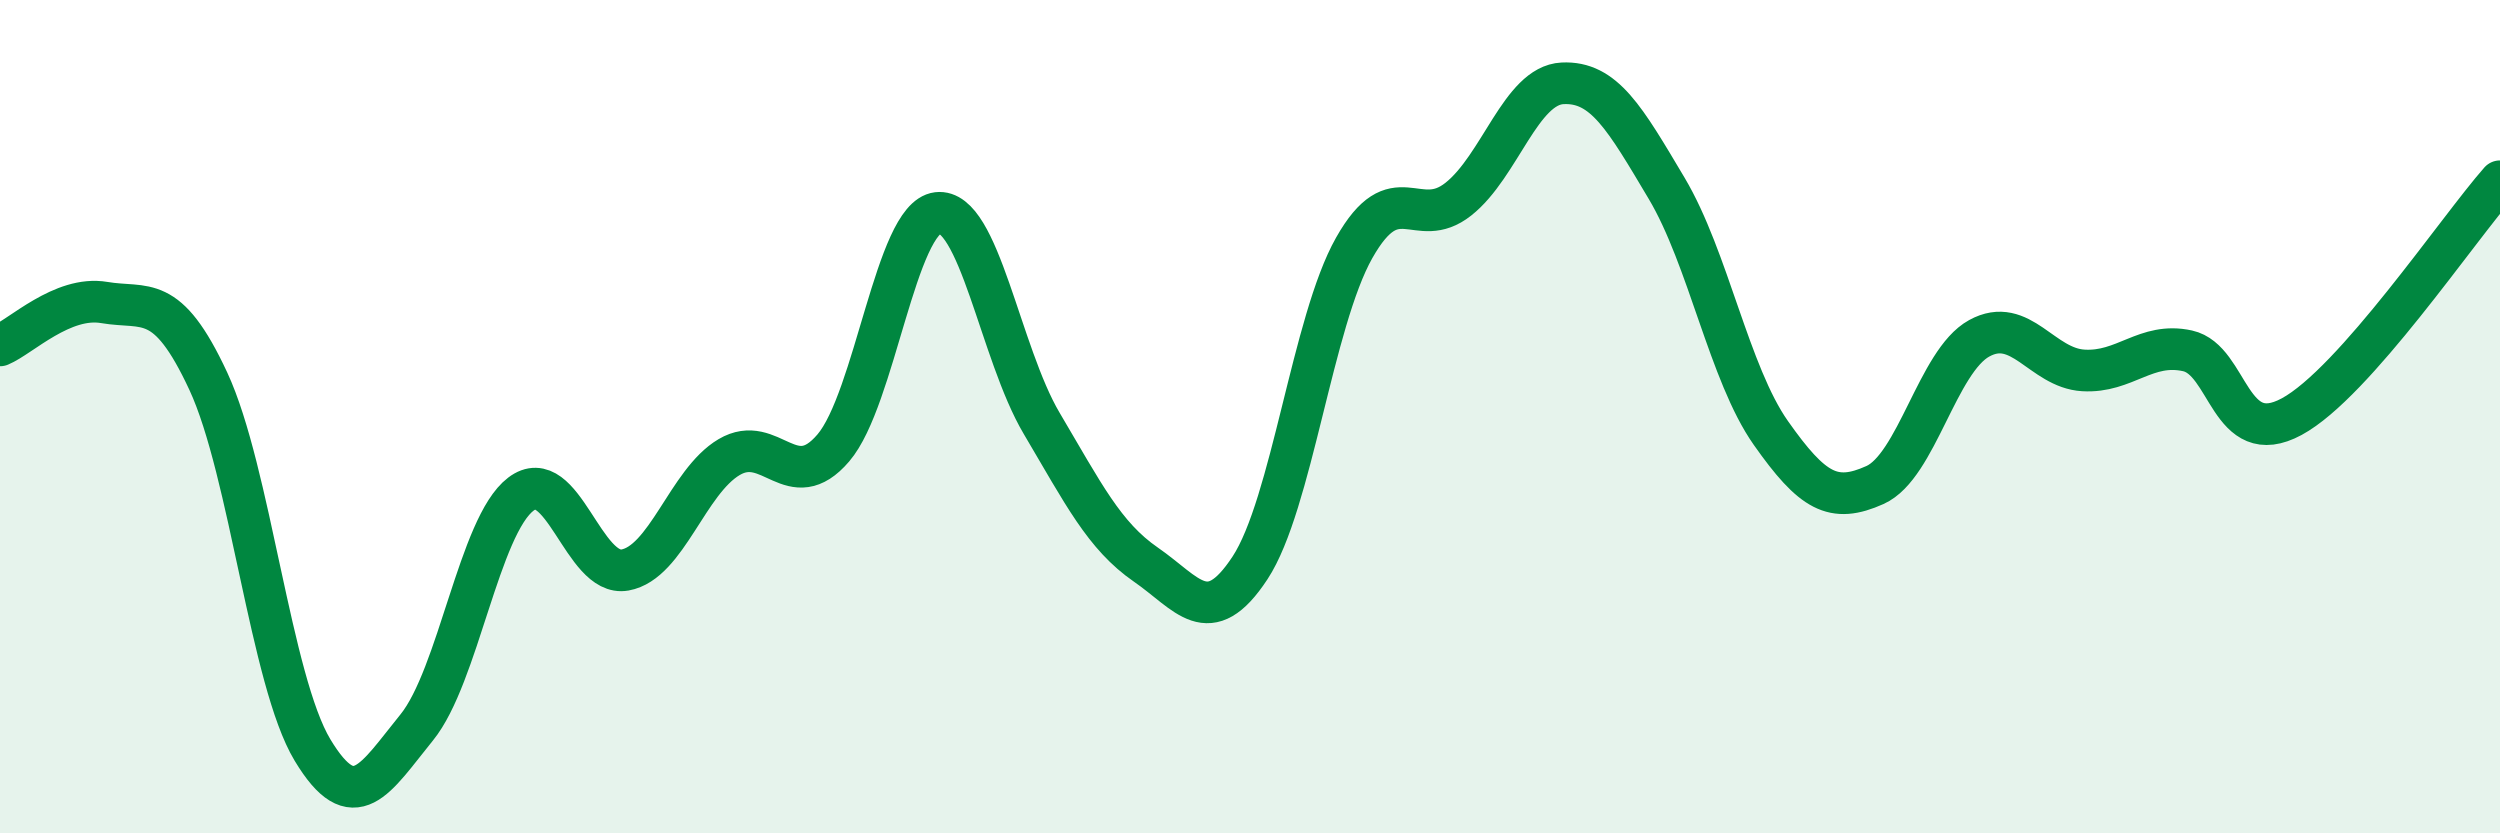
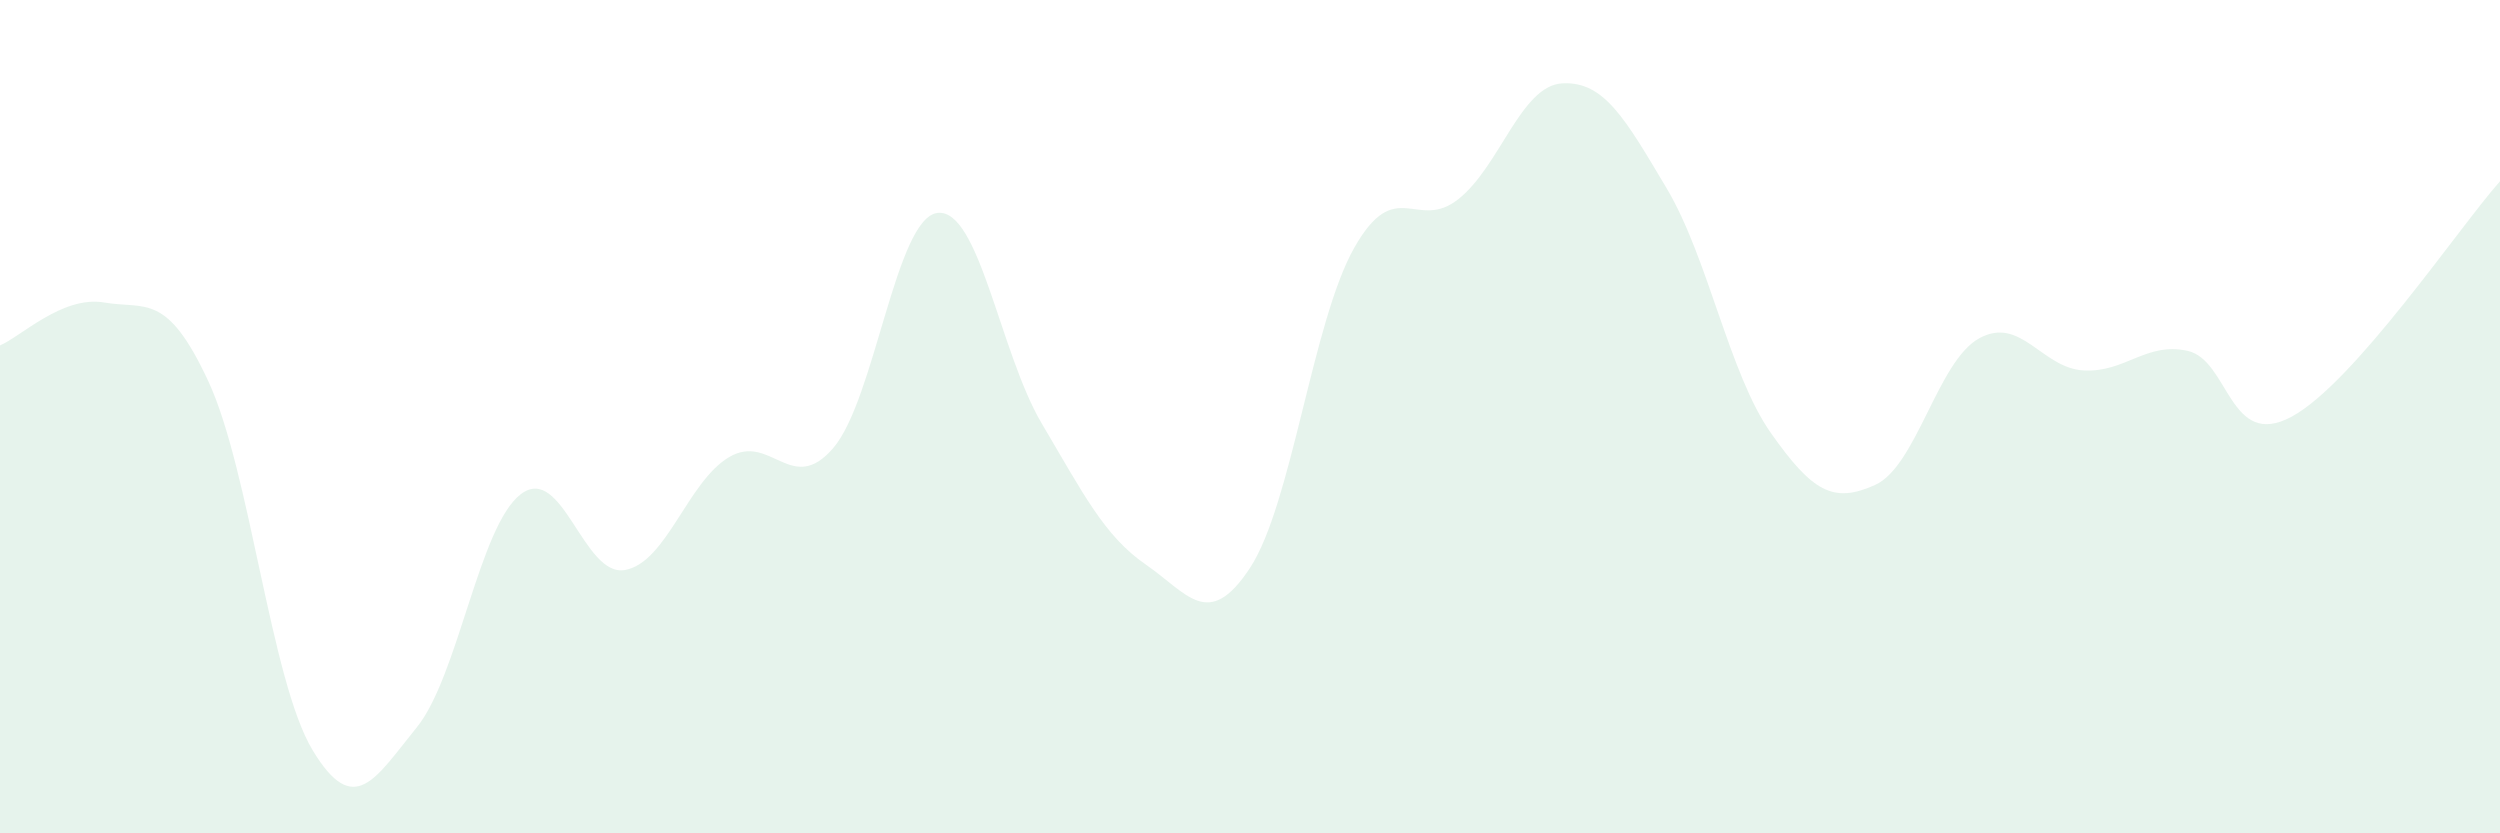
<svg xmlns="http://www.w3.org/2000/svg" width="60" height="20" viewBox="0 0 60 20">
  <path d="M 0,8.29 C 0.5,8.08 1.5,7.09 2.5,7.26 C 3.5,7.43 4,7 5,9.15 C 6,11.3 6.5,16.34 7.5,18 C 8.5,19.66 9,18.69 10,17.46 C 11,16.23 11.5,12.62 12.5,11.86 C 13.5,11.1 14,13.86 15,13.68 C 16,13.5 16.5,11.56 17.5,10.97 C 18.5,10.38 19,11.92 20,10.75 C 21,9.58 21.5,5.23 22.5,5.11 C 23.5,4.99 24,8.47 25,10.16 C 26,11.85 26.5,12.86 27.5,13.55 C 28.5,14.24 29,15.15 30,13.63 C 31,12.11 31.5,7.72 32.5,5.95 C 33.5,4.18 34,5.57 35,4.78 C 36,3.99 36.5,2.05 37.5,2 C 38.5,1.95 39,2.84 40,4.52 C 41,6.2 41.5,8.97 42.5,10.39 C 43.5,11.81 44,12.09 45,11.64 C 46,11.19 46.5,8.67 47.5,8.12 C 48.5,7.57 49,8.83 50,8.89 C 51,8.95 51.5,8.2 52.5,8.42 C 53.5,8.64 53.5,10.81 55,10 C 56.5,9.19 59,5.48 60,4.35L60 20L0 20Z" fill="#008740" opacity="0.1" stroke-linecap="round" stroke-linejoin="round" />
-   <path d="M 0,8.29 C 0.5,8.08 1.5,7.09 2.5,7.26 C 3.5,7.43 4,7 5,9.15 C 6,11.3 6.5,16.34 7.5,18 C 8.5,19.66 9,18.69 10,17.46 C 11,16.23 11.5,12.62 12.5,11.86 C 13.5,11.1 14,13.86 15,13.68 C 16,13.5 16.5,11.56 17.5,10.97 C 18.5,10.38 19,11.92 20,10.75 C 21,9.58 21.5,5.23 22.5,5.11 C 23.5,4.99 24,8.47 25,10.16 C 26,11.85 26.5,12.86 27.5,13.55 C 28.5,14.24 29,15.15 30,13.63 C 31,12.11 31.5,7.72 32.5,5.95 C 33.5,4.18 34,5.57 35,4.78 C 36,3.99 36.5,2.05 37.5,2 C 38.5,1.95 39,2.84 40,4.52 C 41,6.2 41.5,8.97 42.5,10.39 C 43.5,11.81 44,12.09 45,11.64 C 46,11.19 46.5,8.67 47.5,8.12 C 48.5,7.57 49,8.83 50,8.89 C 51,8.95 51.5,8.2 52.5,8.42 C 53.5,8.64 53.5,10.81 55,10 C 56.5,9.19 59,5.48 60,4.35" stroke="#008740" stroke-width="1" fill="none" stroke-linecap="round" stroke-linejoin="round" />
</svg>